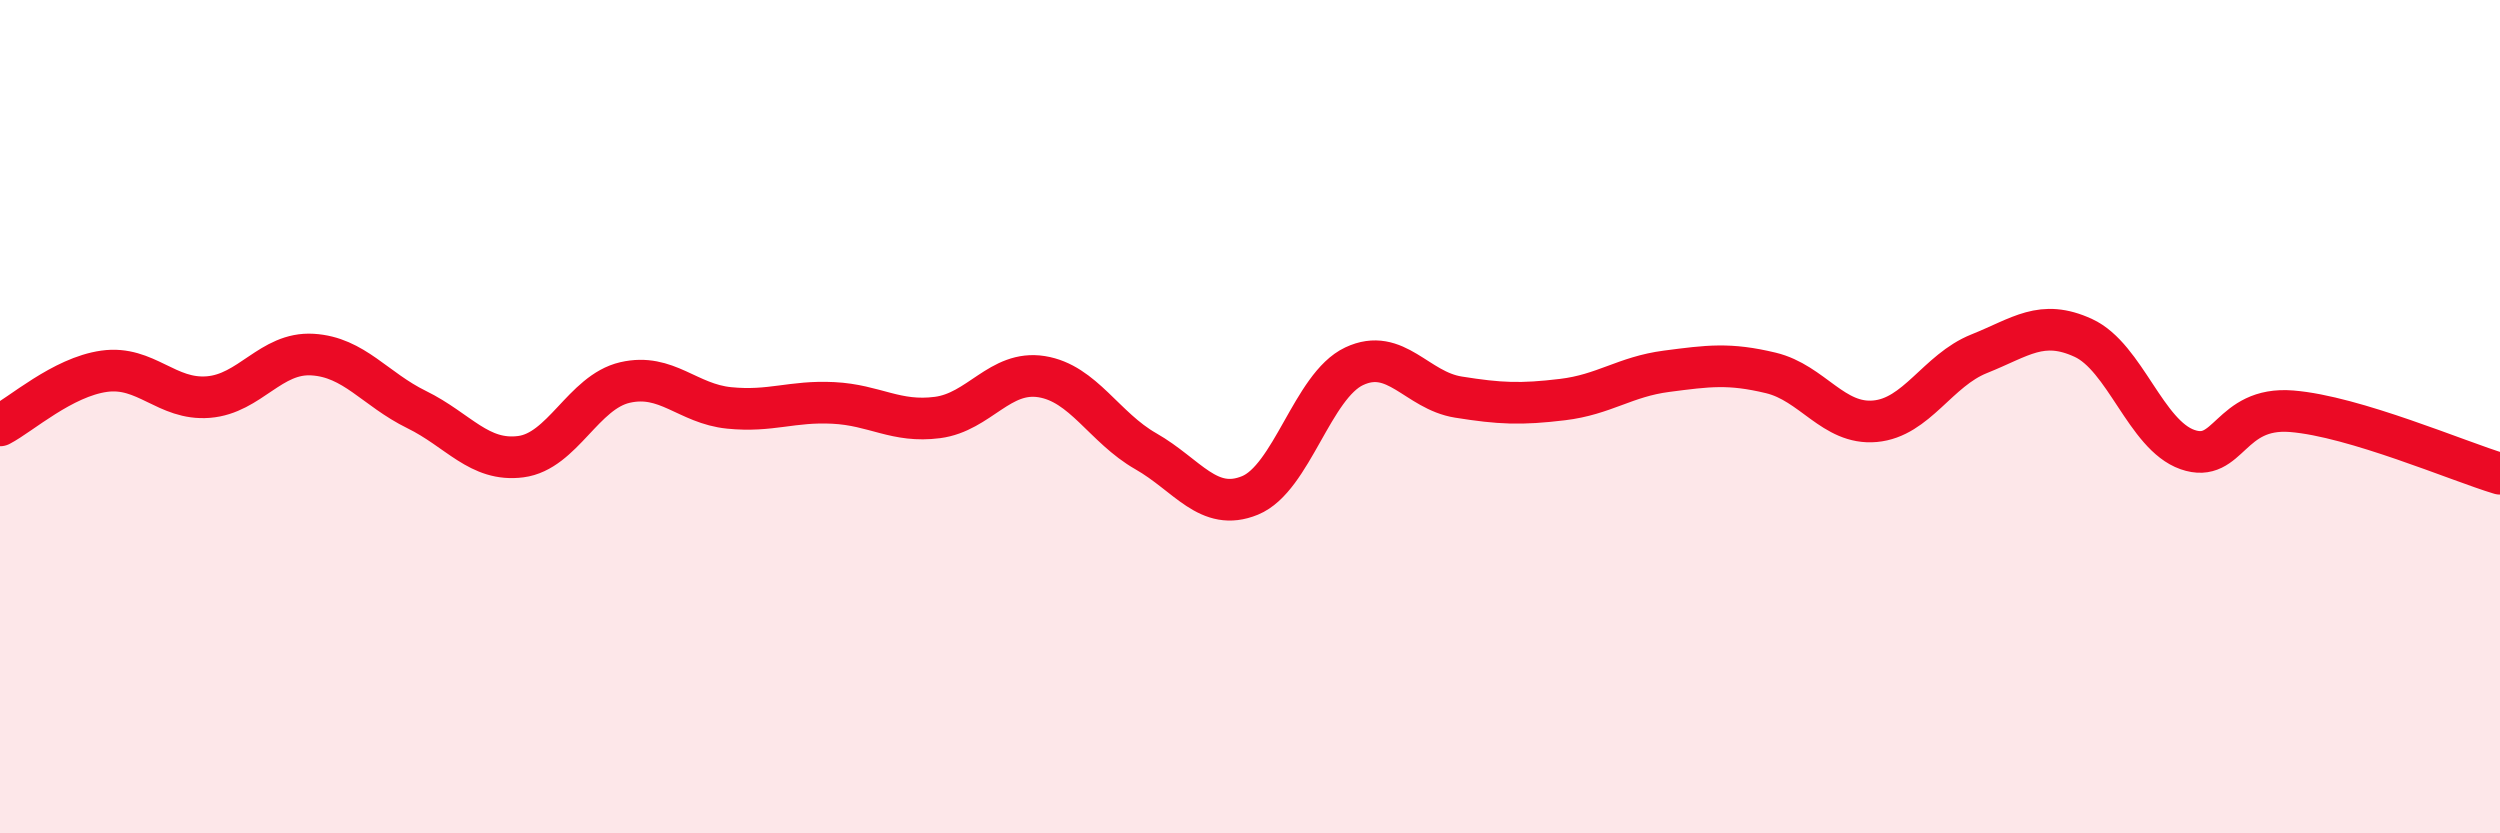
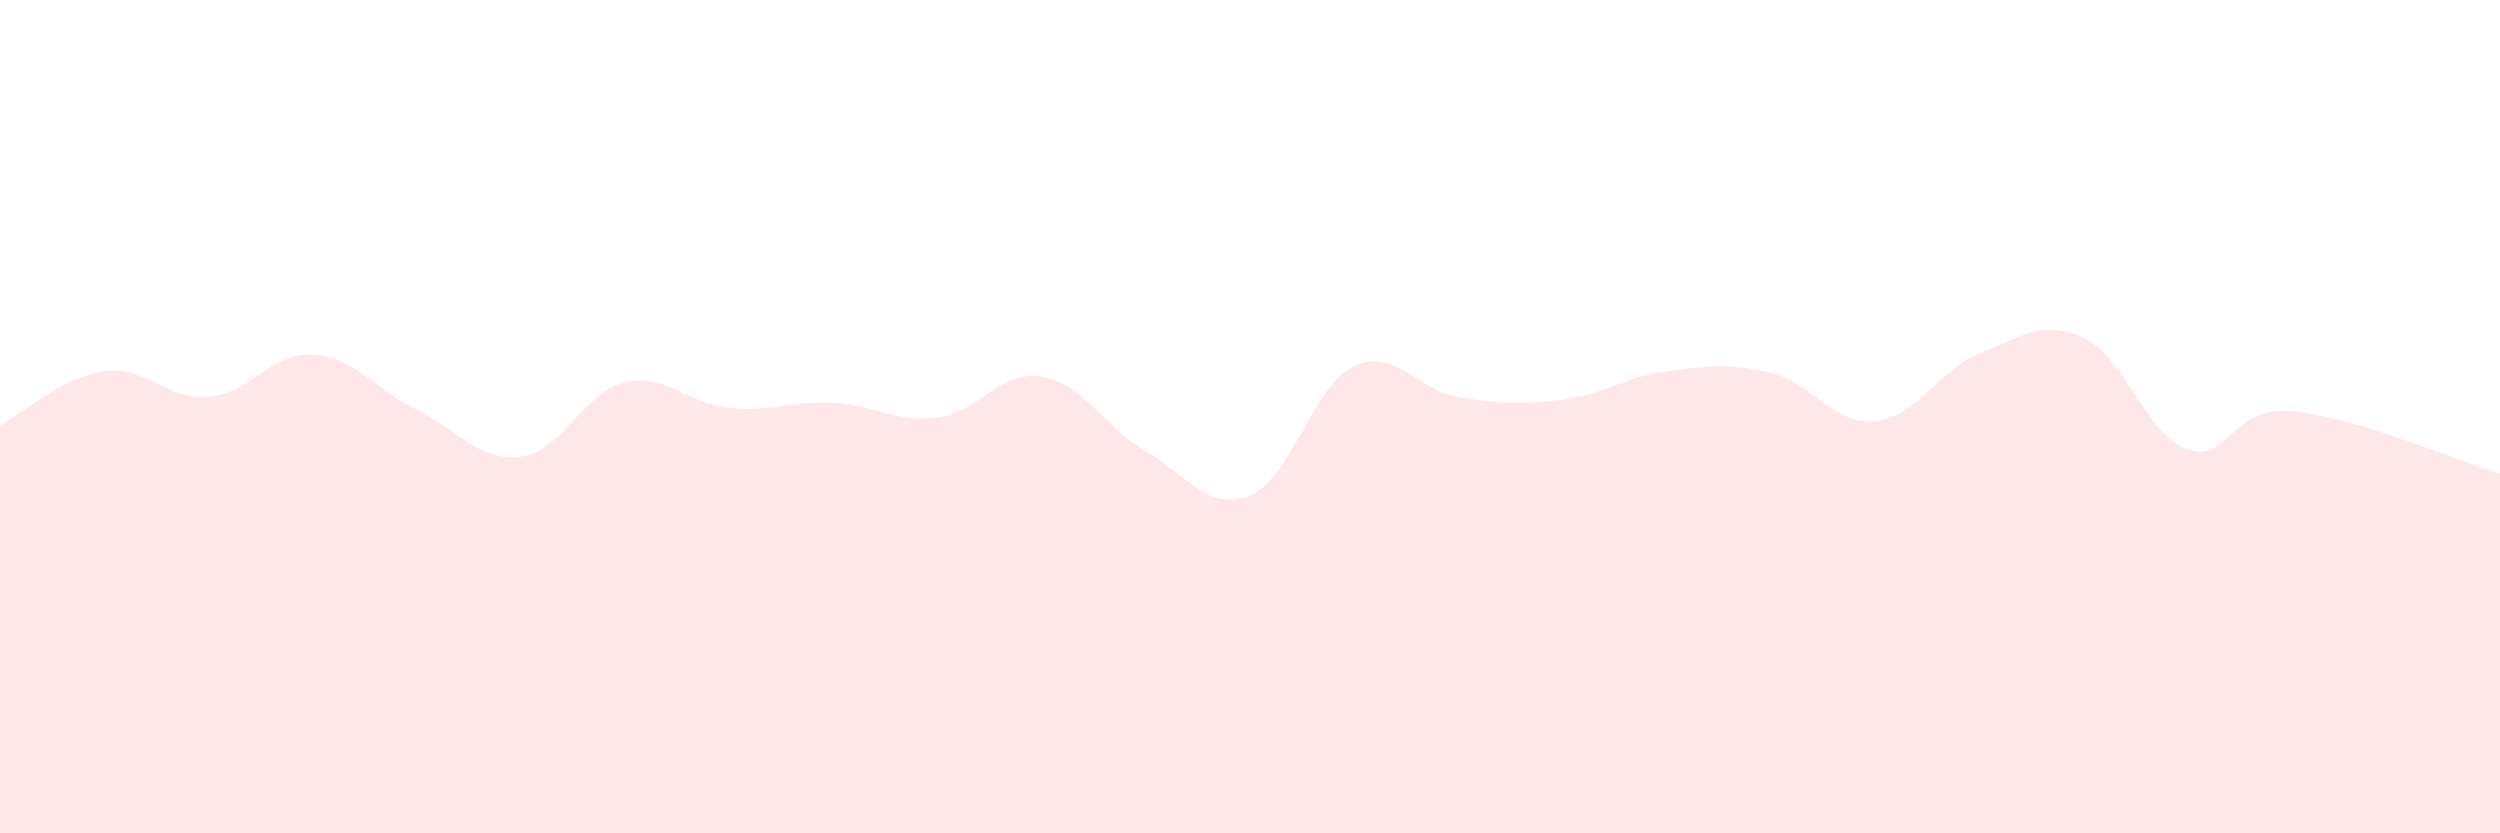
<svg xmlns="http://www.w3.org/2000/svg" width="60" height="20" viewBox="0 0 60 20">
  <path d="M 0,10.21 C 0.5,9.95 1.5,9.05 2.5,8.91 C 3.5,8.77 4,9.61 5,9.53 C 6,9.45 6.5,8.45 7.5,8.51 C 8.5,8.57 9,9.34 10,9.83 C 11,10.32 11.5,11.09 12.5,10.96 C 13.5,10.83 14,9.41 15,9.18 C 16,8.95 16.5,9.69 17.5,9.79 C 18.5,9.89 19,9.62 20,9.67 C 21,9.72 21.5,10.15 22.5,10.02 C 23.5,9.89 24,8.88 25,9.04 C 26,9.2 26.5,10.26 27.5,10.83 C 28.5,11.4 29,12.3 30,11.89 C 31,11.48 31.5,9.26 32.5,8.79 C 33.5,8.32 34,9.37 35,9.53 C 36,9.69 36.5,9.71 37.5,9.59 C 38.5,9.47 39,9.04 40,8.91 C 41,8.78 41.5,8.71 42.5,8.95 C 43.5,9.19 44,10.2 45,10.11 C 46,10.02 46.5,8.89 47.5,8.49 C 48.5,8.09 49,7.65 50,8.11 C 51,8.57 51.5,10.44 52.5,10.79 C 53.5,11.14 53.5,9.75 55,9.87 C 56.5,9.99 59,11.07 60,11.37L60 20L0 20Z" fill="#EB0A25" opacity="0.1" stroke-linecap="round" stroke-linejoin="round" />
-   <path d="M 0,10.21 C 0.5,9.95 1.5,9.05 2.5,8.91 C 3.5,8.77 4,9.61 5,9.53 C 6,9.45 6.5,8.45 7.5,8.51 C 8.5,8.57 9,9.34 10,9.83 C 11,10.32 11.5,11.09 12.5,10.96 C 13.5,10.83 14,9.41 15,9.18 C 16,8.95 16.5,9.69 17.5,9.79 C 18.5,9.89 19,9.62 20,9.67 C 21,9.72 21.5,10.15 22.5,10.02 C 23.5,9.89 24,8.88 25,9.04 C 26,9.2 26.5,10.26 27.5,10.83 C 28.5,11.4 29,12.3 30,11.89 C 31,11.48 31.5,9.26 32.5,8.79 C 33.5,8.32 34,9.37 35,9.53 C 36,9.69 36.5,9.71 37.5,9.59 C 38.5,9.47 39,9.04 40,8.91 C 41,8.78 41.5,8.71 42.5,8.95 C 43.5,9.19 44,10.2 45,10.11 C 46,10.02 46.5,8.89 47.5,8.49 C 48.5,8.09 49,7.65 50,8.11 C 51,8.57 51.5,10.44 52.5,10.79 C 53.5,11.14 53.5,9.75 55,9.87 C 56.5,9.99 59,11.07 60,11.37" stroke="#EB0A25" stroke-width="1" fill="none" stroke-linecap="round" stroke-linejoin="round" />
</svg>